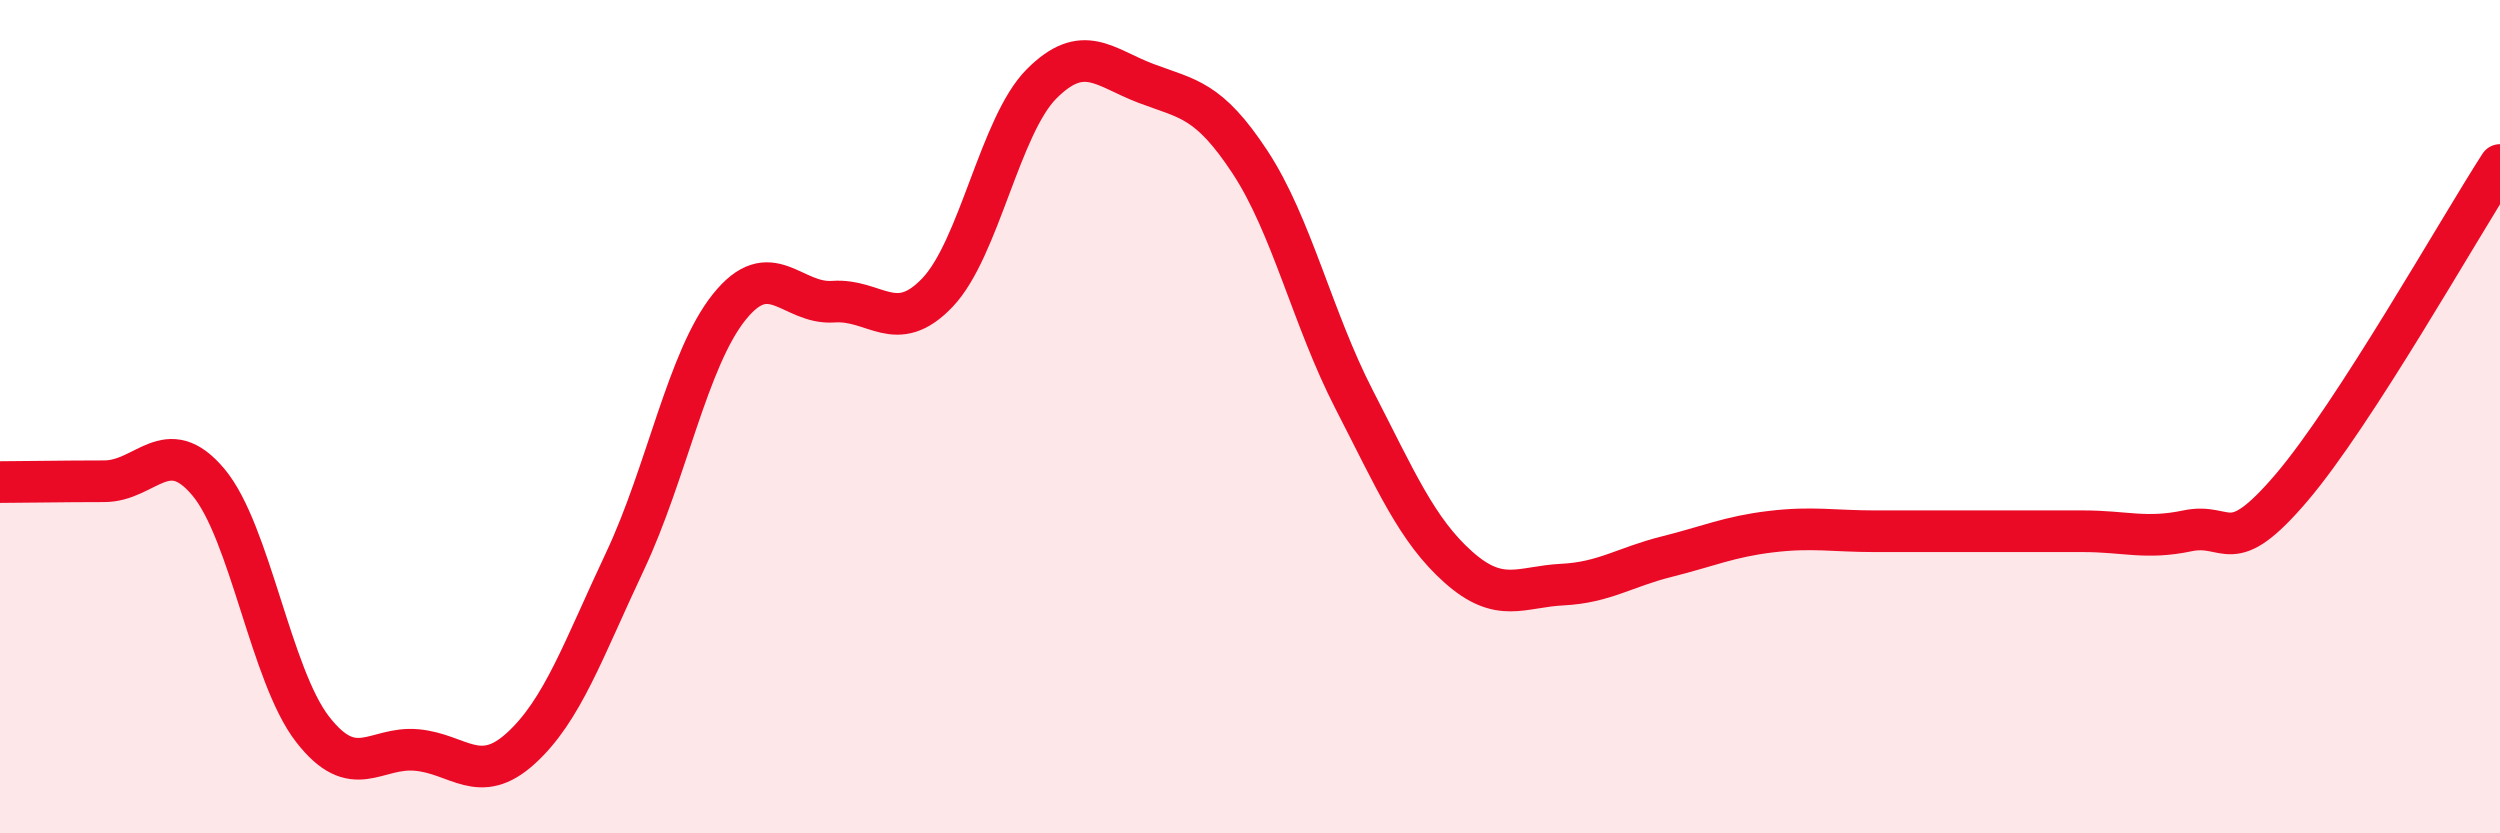
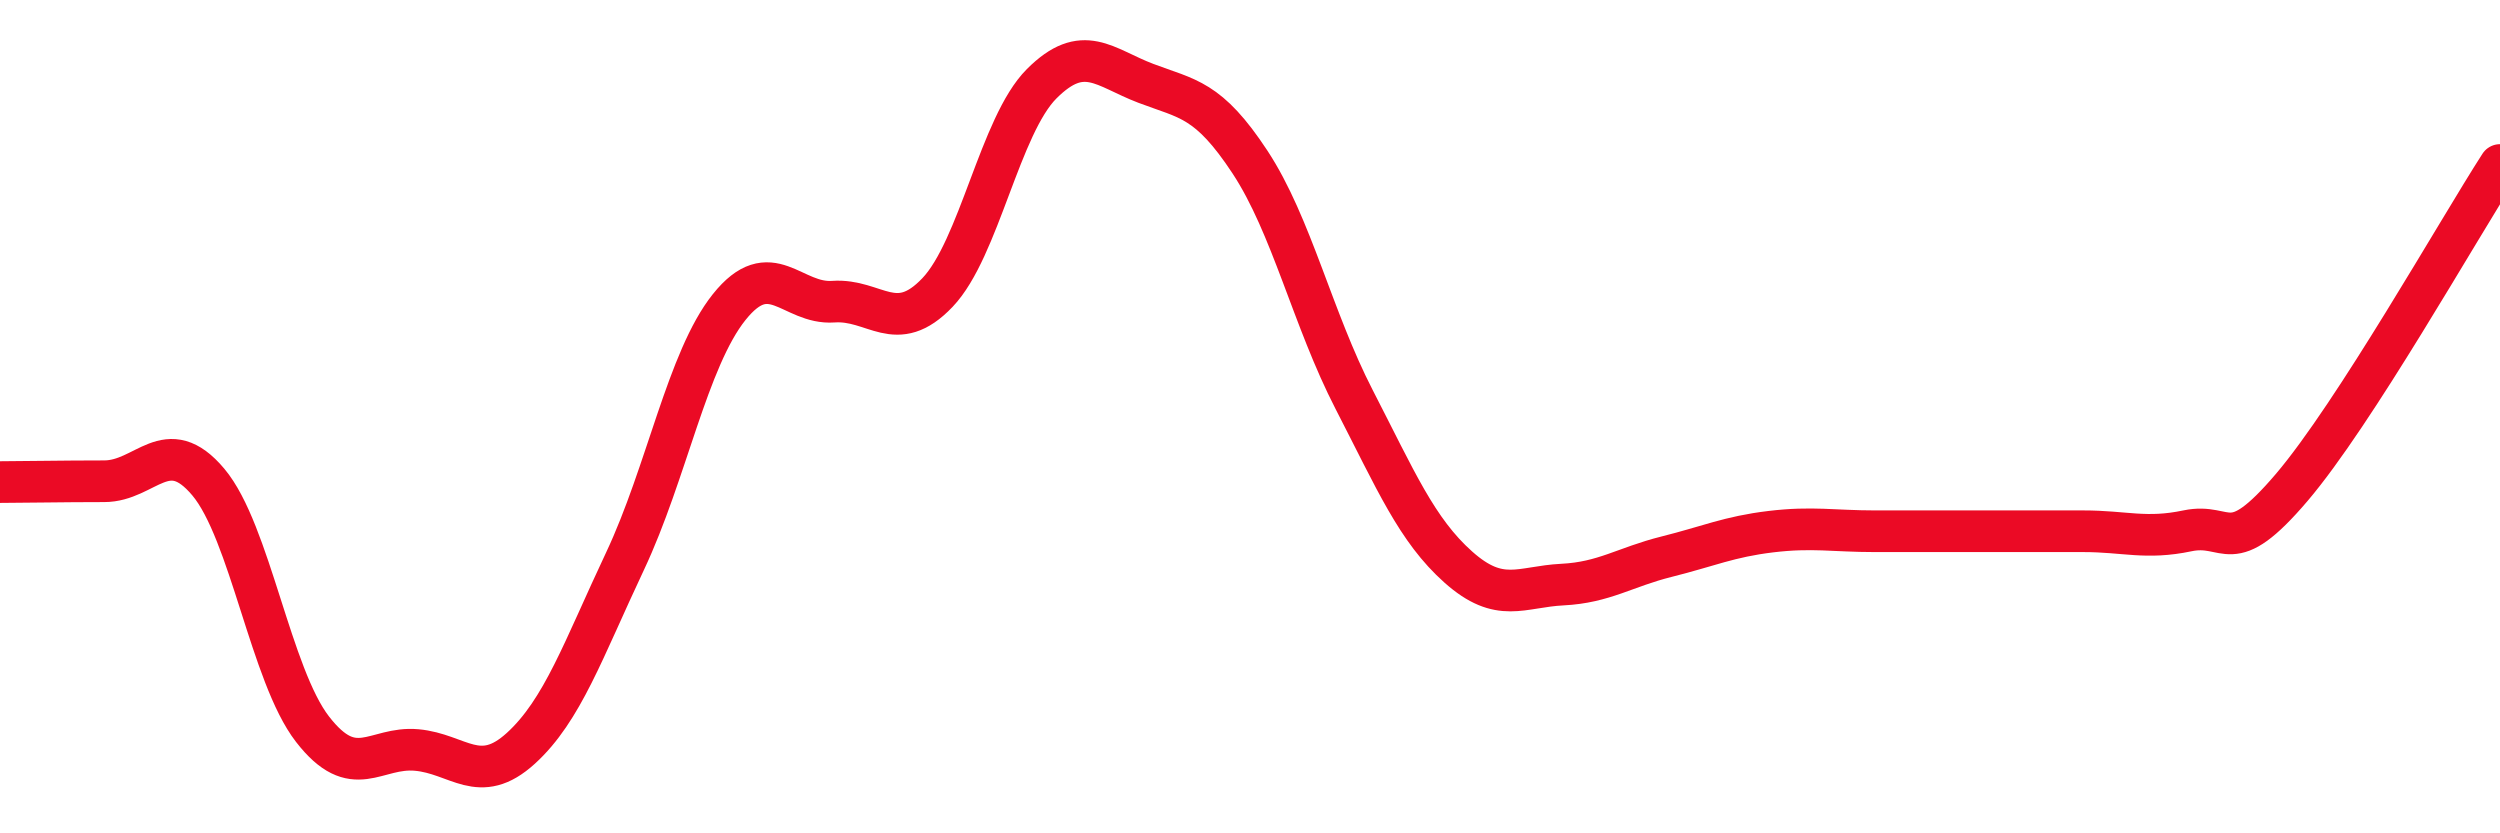
<svg xmlns="http://www.w3.org/2000/svg" width="60" height="20" viewBox="0 0 60 20">
-   <path d="M 0,11.57 C 0.5,11.57 1.5,11.55 2.5,11.55 C 3.5,11.55 4,10.38 5,11.57 C 6,12.76 6.5,16.21 7.5,17.5 C 8.5,18.79 9,17.91 10,18 C 11,18.09 11.5,18.87 12.5,17.96 C 13.5,17.05 14,15.59 15,13.47 C 16,11.35 16.5,8.62 17.5,7.37 C 18.5,6.12 19,7.31 20,7.24 C 21,7.17 21.5,8.07 22.5,7.02 C 23.5,5.97 24,3.01 25,2.01 C 26,1.01 26.5,1.62 27.5,2 C 28.5,2.38 29,2.37 30,3.89 C 31,5.41 31.5,7.65 32.5,9.59 C 33.5,11.53 34,12.72 35,13.61 C 36,14.5 36.5,14.08 37.5,14.03 C 38.5,13.98 39,13.61 40,13.36 C 41,13.11 41.5,12.88 42.5,12.76 C 43.5,12.64 44,12.75 45,12.75 C 46,12.75 46.5,12.75 47.5,12.75 C 48.5,12.75 49,12.75 50,12.75 C 51,12.75 51.5,12.95 52.5,12.74 C 53.5,12.53 53.5,13.46 55,11.7 C 56.5,9.94 59,5.51 60,3.96L60 20L0 20Z" fill="#EB0A25" opacity="0.1" stroke-linecap="round" stroke-linejoin="round" />
  <path d="M 0,11.57 C 0.5,11.57 1.5,11.55 2.5,11.55 C 3.5,11.55 4,10.38 5,11.57 C 6,12.76 6.5,16.21 7.5,17.5 C 8.5,18.79 9,17.91 10,18 C 11,18.09 11.5,18.87 12.5,17.96 C 13.5,17.05 14,15.59 15,13.47 C 16,11.35 16.5,8.62 17.5,7.37 C 18.5,6.12 19,7.31 20,7.24 C 21,7.17 21.5,8.07 22.5,7.02 C 23.5,5.97 24,3.01 25,2.01 C 26,1.01 26.5,1.62 27.5,2 C 28.5,2.38 29,2.37 30,3.89 C 31,5.41 31.5,7.65 32.5,9.59 C 33.5,11.53 34,12.72 35,13.61 C 36,14.5 36.5,14.08 37.5,14.03 C 38.5,13.98 39,13.61 40,13.36 C 41,13.11 41.5,12.88 42.5,12.76 C 43.5,12.64 44,12.75 45,12.75 C 46,12.75 46.5,12.75 47.5,12.75 C 48.5,12.75 49,12.75 50,12.75 C 51,12.75 51.5,12.95 52.5,12.74 C 53.5,12.53 53.5,13.46 55,11.7 C 56.5,9.94 59,5.51 60,3.96" stroke="#EB0A25" stroke-width="1" fill="none" stroke-linecap="round" stroke-linejoin="round" />
</svg>